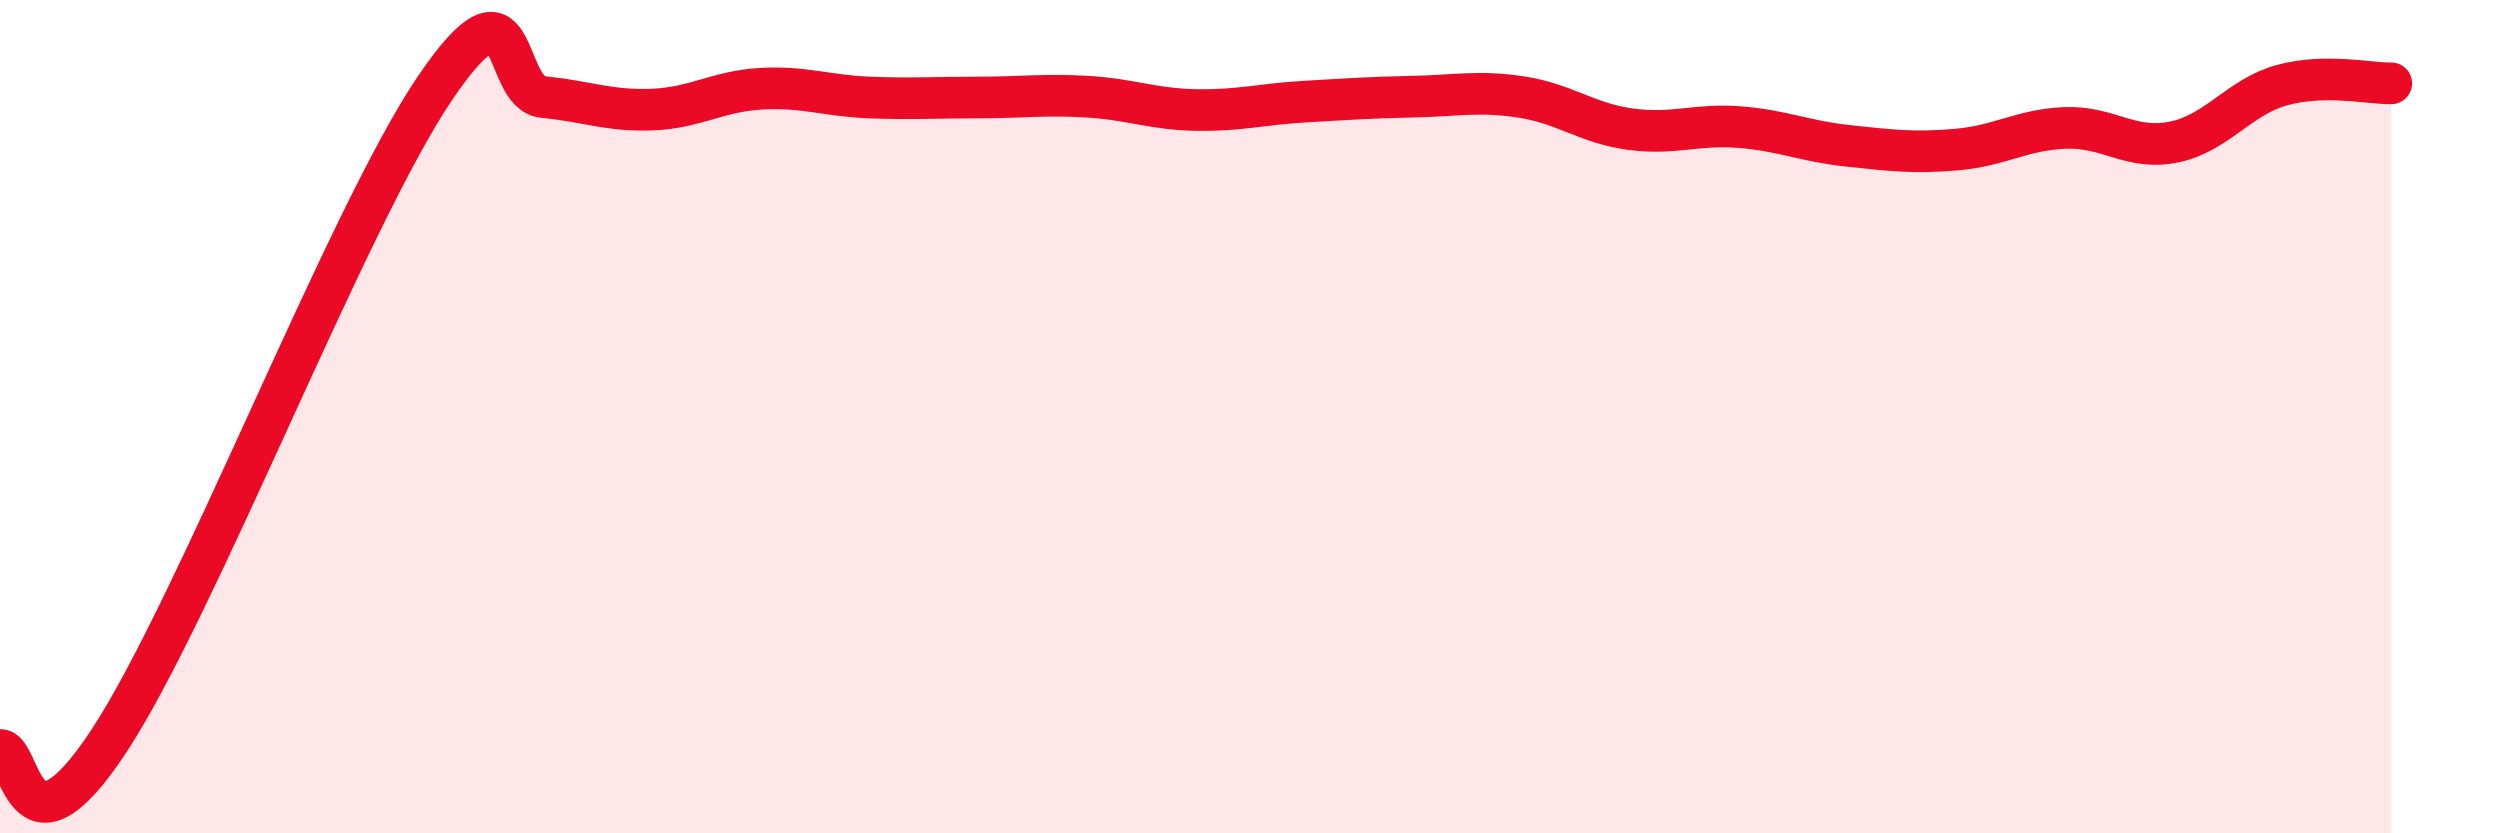
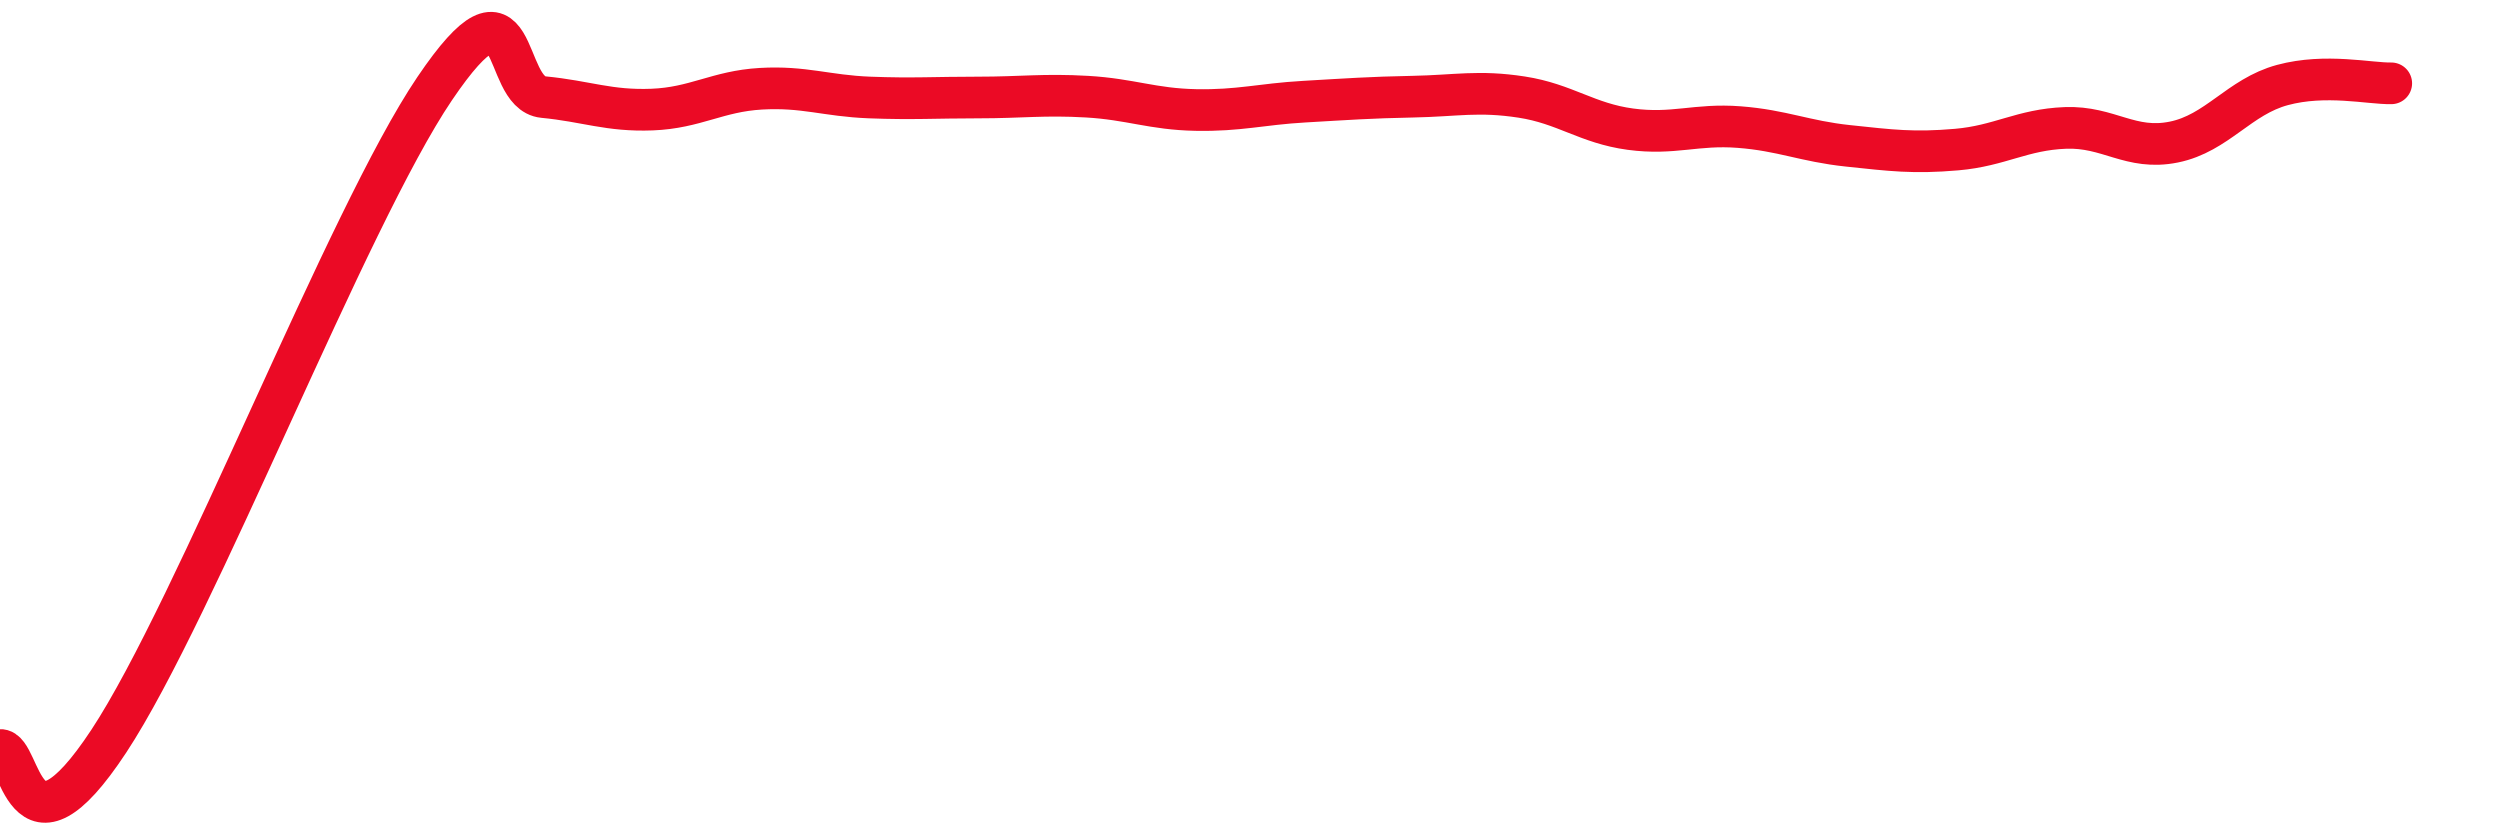
<svg xmlns="http://www.w3.org/2000/svg" width="60" height="20" viewBox="0 0 60 20">
-   <path d="M 0,18 C 0.52,17.96 0.52,20.96 2.61,17.79 C 4.7,14.62 8.34,5.22 10.43,2.13 C 12.52,-0.96 12,2.23 13.04,2.33 C 14.08,2.43 14.61,2.67 15.65,2.63 C 16.69,2.59 17.22,2.19 18.26,2.13 C 19.3,2.07 19.83,2.3 20.87,2.34 C 21.91,2.38 22.44,2.34 23.48,2.34 C 24.52,2.34 25.05,2.26 26.09,2.32 C 27.13,2.38 27.66,2.62 28.7,2.64 C 29.74,2.66 30.26,2.5 31.3,2.44 C 32.34,2.38 32.87,2.34 33.91,2.32 C 34.95,2.3 35.48,2.17 36.52,2.33 C 37.56,2.49 38.09,2.96 39.13,3.1 C 40.17,3.24 40.7,2.97 41.74,3.05 C 42.78,3.13 43.31,3.39 44.35,3.5 C 45.39,3.61 45.92,3.68 46.96,3.59 C 48,3.5 48.53,3.11 49.57,3.07 C 50.61,3.03 51.13,3.62 52.17,3.41 C 53.21,3.2 53.74,2.32 54.78,2.04 C 55.82,1.76 56.87,2.01 57.39,2L57.39 20L0 20Z" fill="#EB0A25" opacity="0.1" stroke-linecap="round" stroke-linejoin="round" />
  <path d="M 0,18 C 0.52,17.96 0.52,20.96 2.61,17.79 C 4.7,14.62 8.34,5.22 10.43,2.13 C 12.52,-0.96 12,2.23 13.04,2.33 C 14.08,2.43 14.61,2.67 15.65,2.63 C 16.69,2.59 17.22,2.19 18.26,2.13 C 19.3,2.07 19.83,2.3 20.87,2.34 C 21.91,2.38 22.44,2.34 23.48,2.34 C 24.52,2.34 25.05,2.26 26.09,2.32 C 27.13,2.38 27.66,2.62 28.7,2.64 C 29.74,2.66 30.26,2.5 31.3,2.44 C 32.34,2.38 32.87,2.34 33.91,2.32 C 34.95,2.3 35.48,2.17 36.52,2.33 C 37.56,2.49 38.09,2.96 39.13,3.1 C 40.17,3.24 40.7,2.97 41.74,3.05 C 42.78,3.13 43.31,3.39 44.35,3.5 C 45.39,3.61 45.92,3.68 46.96,3.59 C 48,3.5 48.53,3.11 49.57,3.07 C 50.61,3.03 51.13,3.62 52.17,3.41 C 53.21,3.2 53.74,2.32 54.78,2.04 C 55.82,1.76 56.87,2.01 57.39,2" stroke="#EB0A25" stroke-width="1" fill="none" stroke-linecap="round" stroke-linejoin="round" />
</svg>